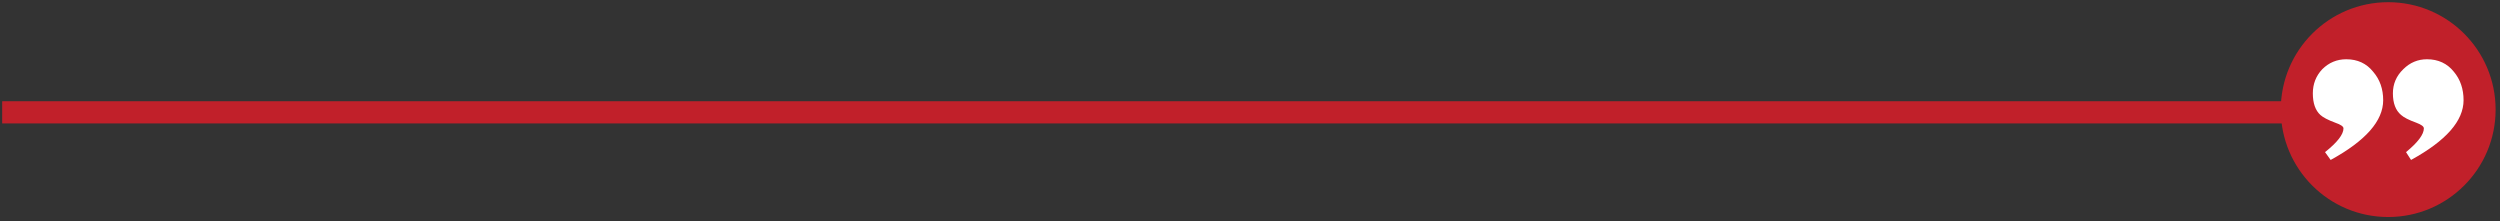
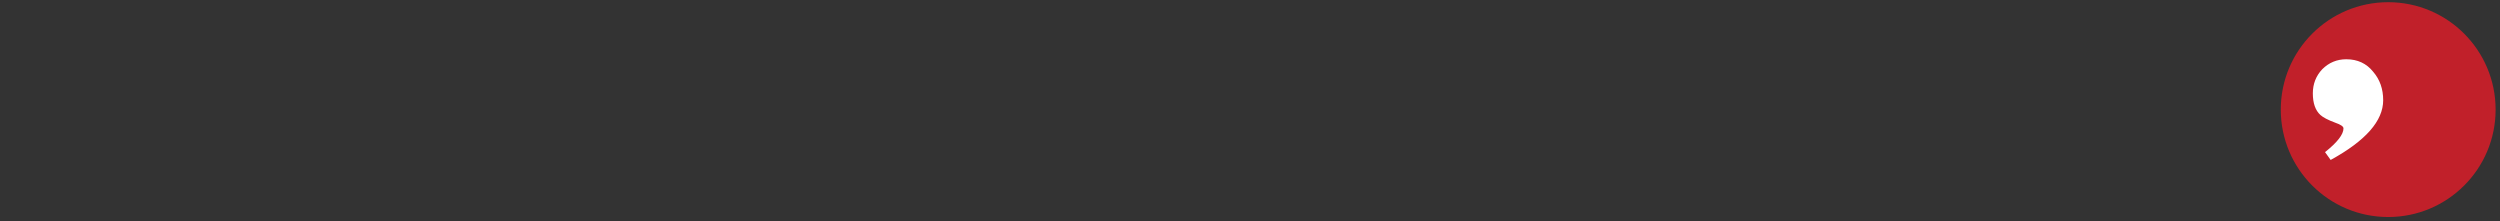
<svg xmlns="http://www.w3.org/2000/svg" version="1.1" x="0px" y="0px" width="1140px" height="101px" viewBox="-1 -1 1140 101" enable-background="new -1 -1 1140 101" xml:space="preserve">
  <rect x="-1" y="-1" width="1140" height="101" fill="#333333" stroke="none" />
  <defs>
</defs>
  <circle fill="#C1202A" cx="1088.019" cy="48.98" r="48.981" />
-   <path fill="#FFFFFF" d="M1090.162,41.566c0-4.277,1.568-7.936,4.707-10.979c3.042-3.041,6.652-4.563,10.834-4.563  c5.133,0,9.221,1.9,12.264,5.705c2.946,3.514,4.418,7.842,4.418,12.973c0,9.412-7.982,18.486-23.951,27.232l-2.283-3.563  c5.418-4.471,8.129-8.078,8.129-10.836c0-0.857-1.144-1.715-3.422-2.566c-3.424-1.236-5.75-2.426-6.988-3.564  C1091.4,49.313,1090.162,46.035,1090.162,41.566z" />
  <path fill="#FFFFFF" d="M1053.652,41.566c0-4.277,1.425-7.936,4.278-10.979c3.042-3.041,6.7-4.563,10.978-4.563  c5.132,0,9.221,1.9,12.264,5.705c3.041,3.514,4.56,7.842,4.56,12.973c0,9.412-7.984,18.486-23.951,27.232l-2.567-3.563  c5.609-4.471,8.413-8.078,8.413-10.836c0-0.857-1.235-1.715-3.706-2.566c-3.329-1.236-5.611-2.426-6.847-3.564  C1054.791,49.313,1053.652,46.035,1053.652,41.566z" />
-   <rect y="45.163" fill="#C1202A" width="1046.961" height="10.115" />
</svg>